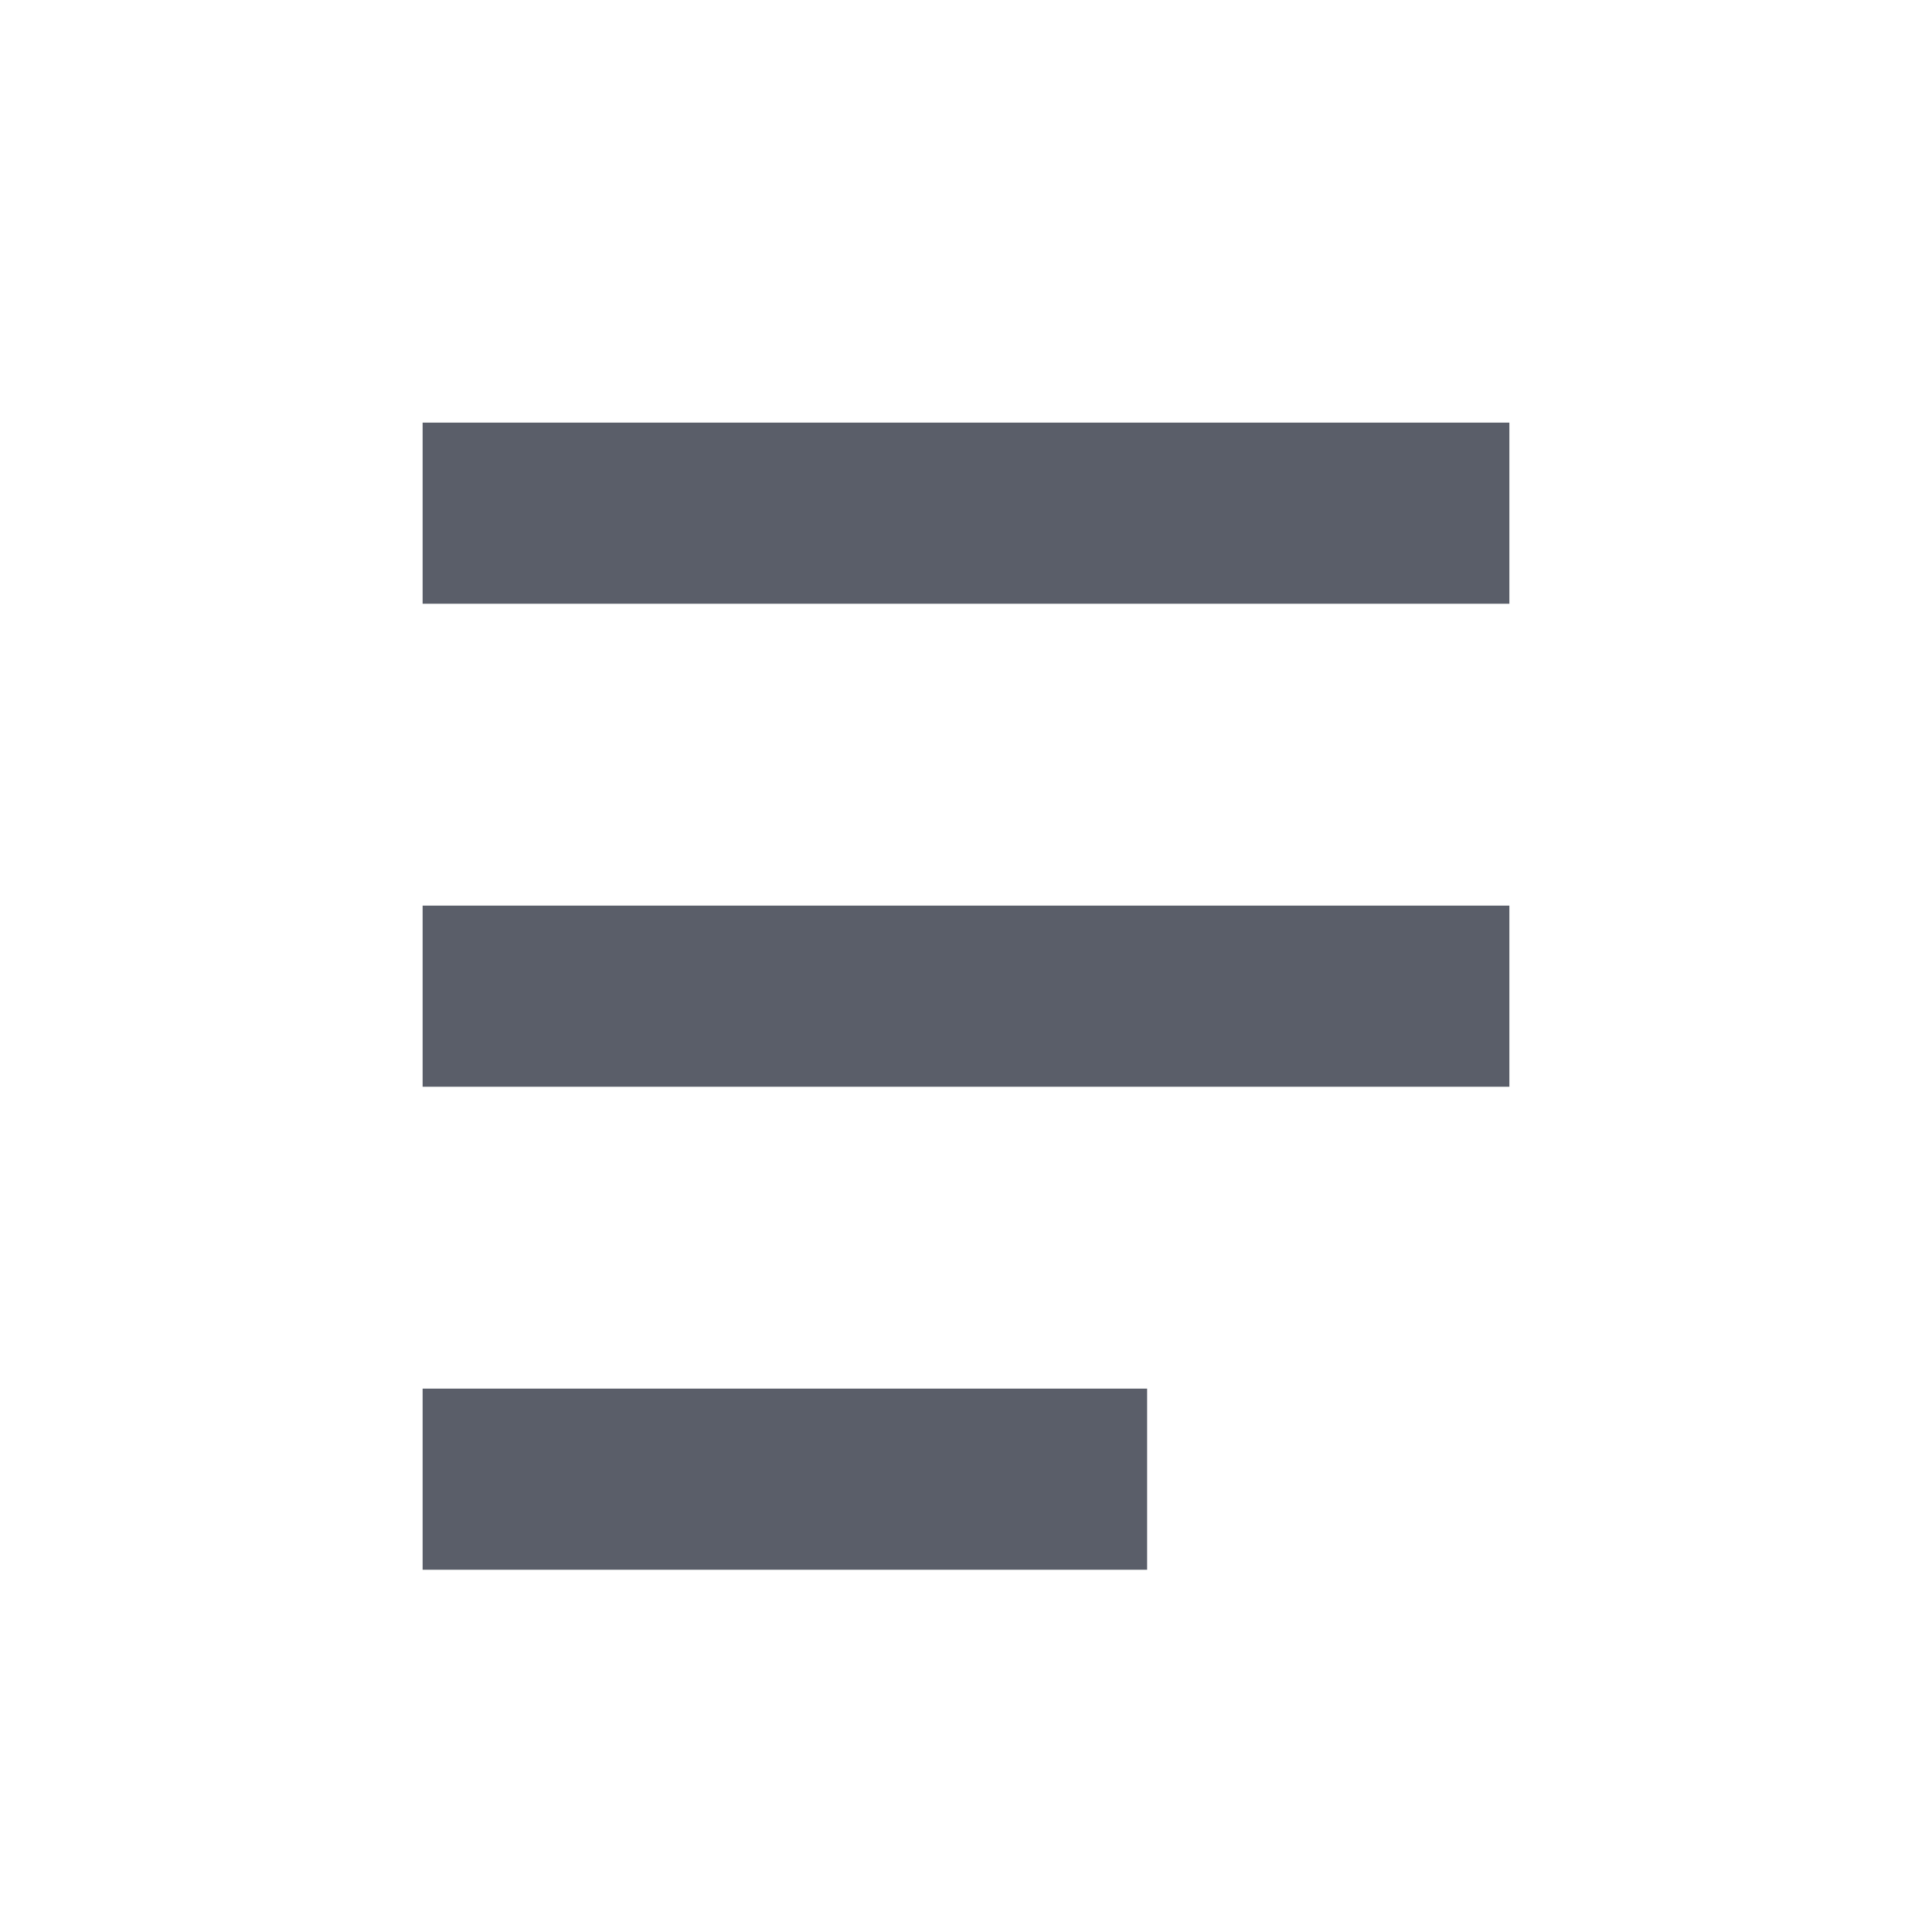
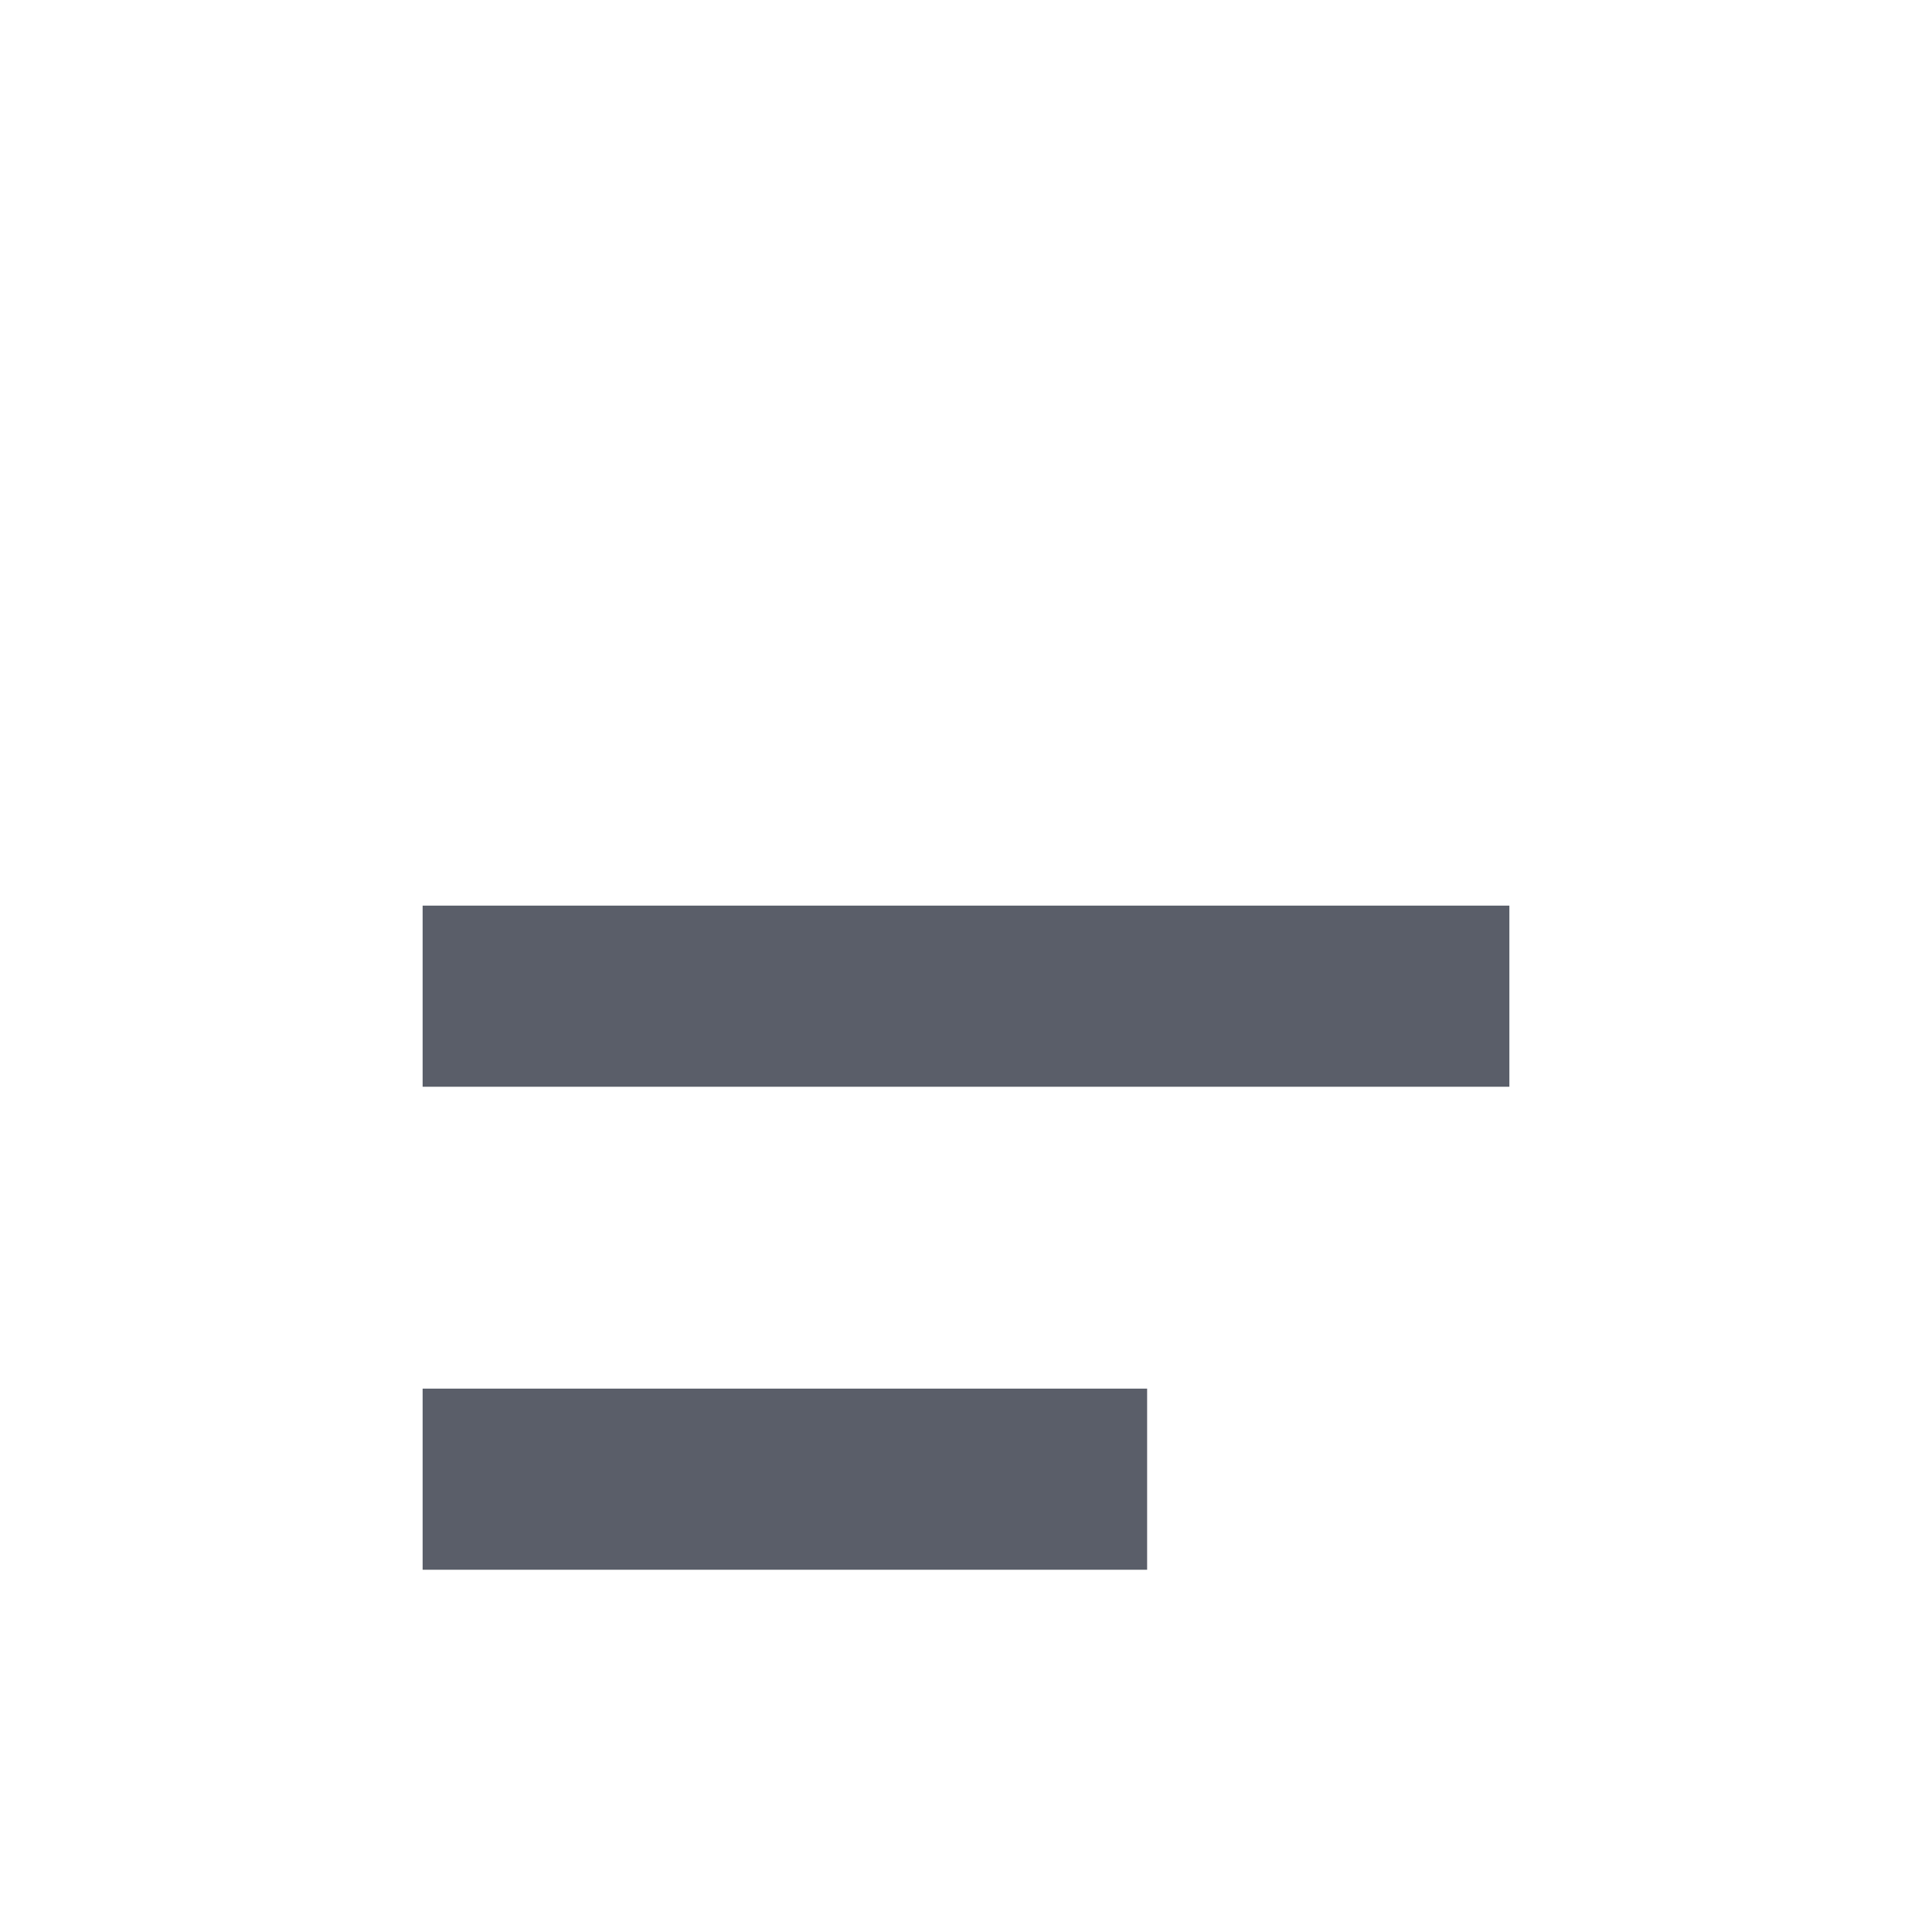
<svg xmlns="http://www.w3.org/2000/svg" width="32" height="32" viewBox="0 0 32 32" fill="none">
-   <rect x="7" y="7" width="18" height="3" fill="#5A5E69" />
  <rect x="7" y="15" width="18" height="3" fill="#5A5E69" />
-   <path d="M7 23H19V26H7V23Z" fill="#5A5E69" />
+   <path d="M7 23H19V26H7V23" fill="#5A5E69" />
</svg>